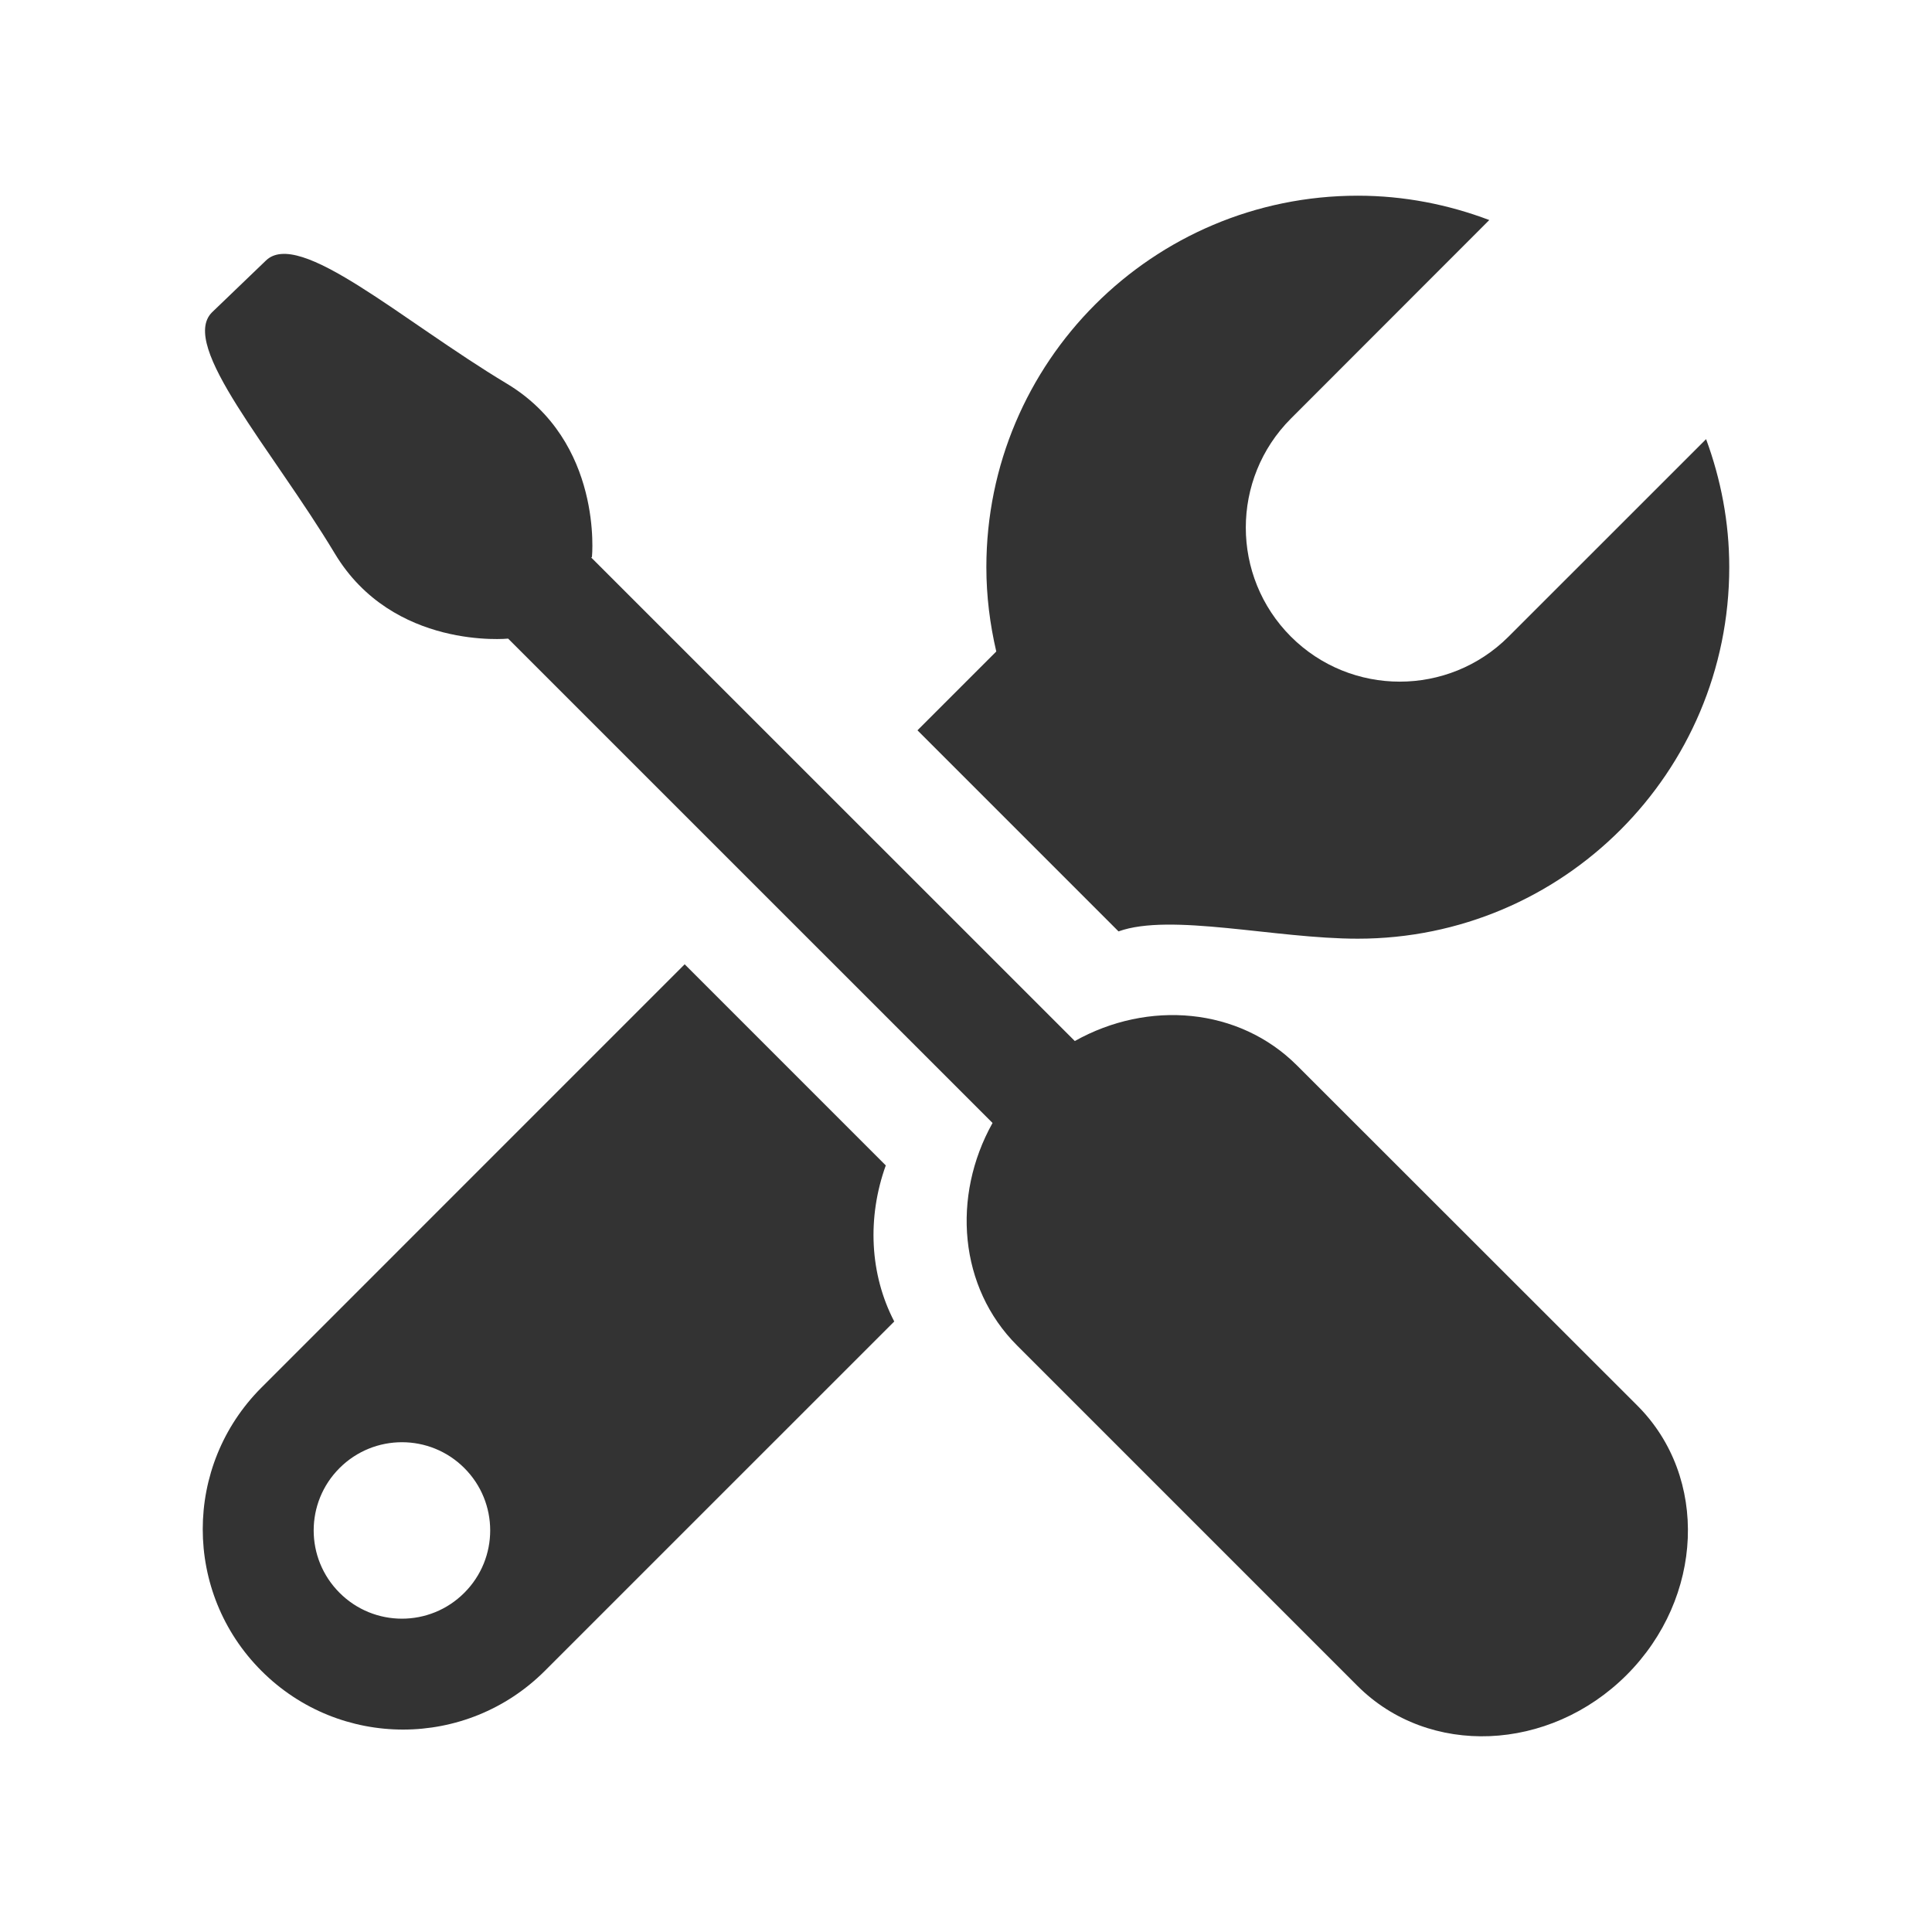
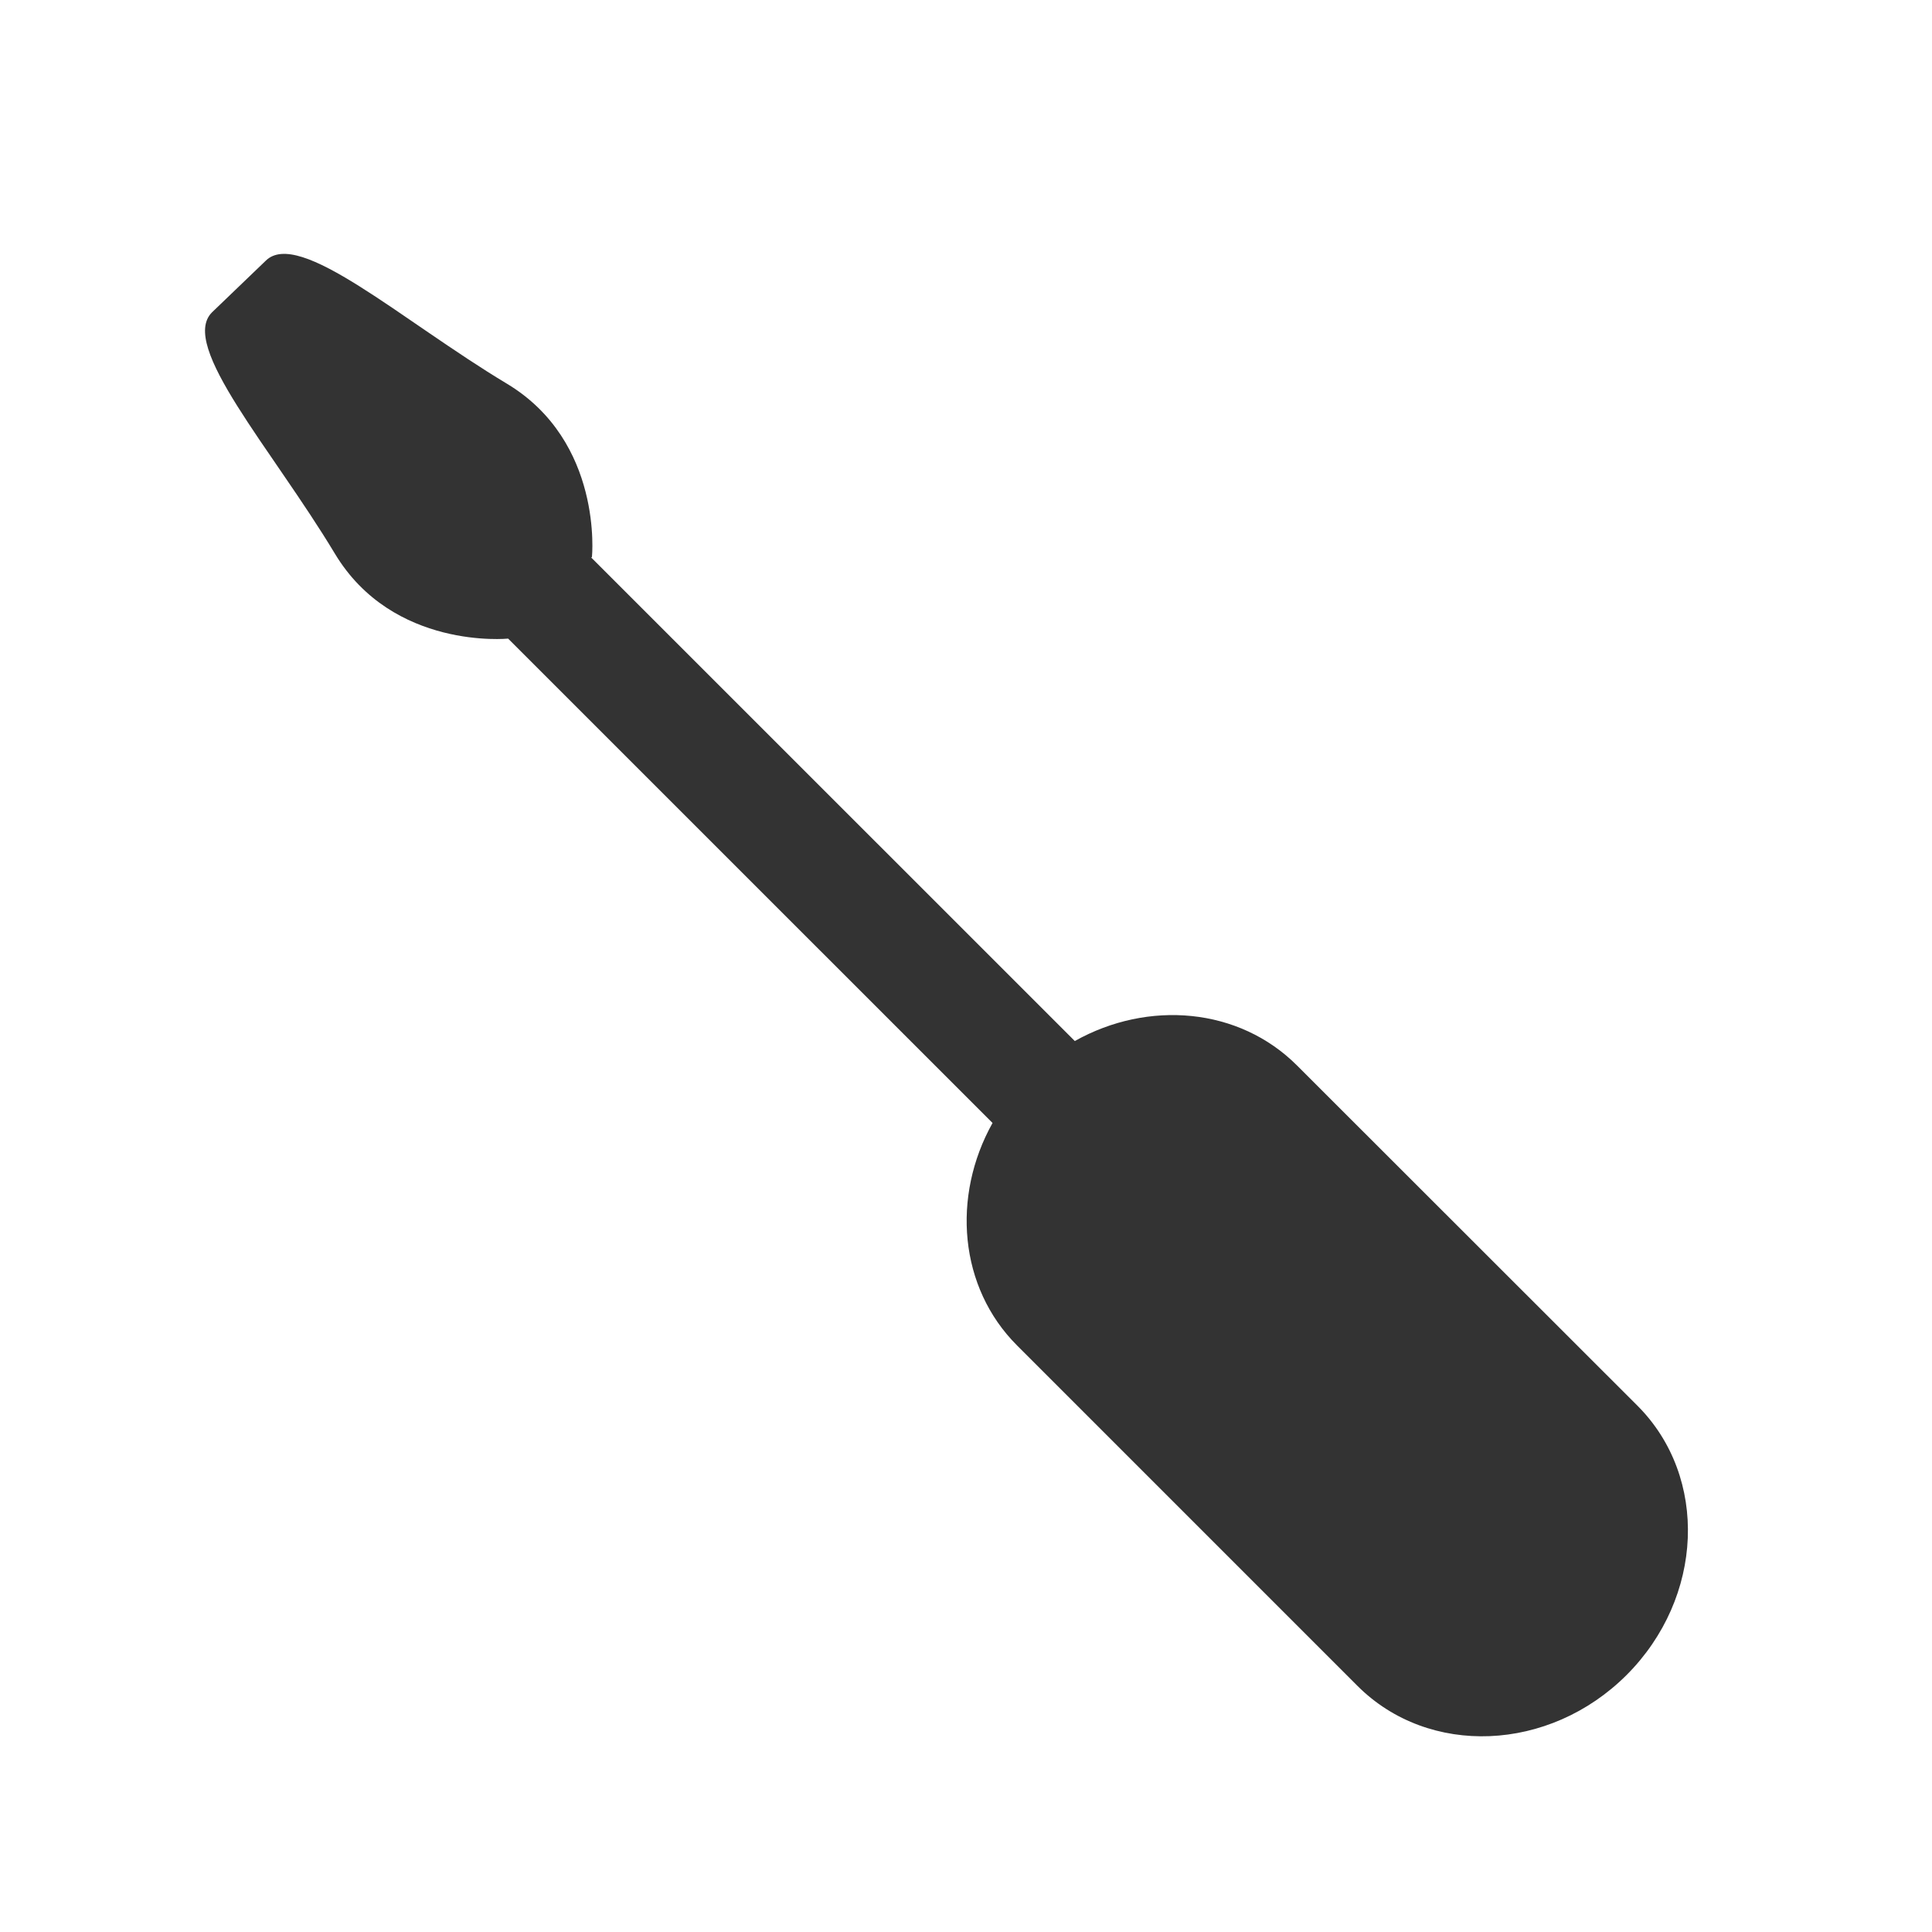
<svg xmlns="http://www.w3.org/2000/svg" version="1.1" id="Layer_1" x="0px" y="0px" width="250px" height="250px" viewBox="0 0 250 250" enable-background="new 0 0 250 250" xml:space="preserve">
  <g>
-     <path fill="#333333" d="M114.62,150.806l-26.023-26.028l-54.763,54.771c-10.132,10.128-10.132,26.535,0,36.662   c10.132,10.138,26.534,10.117,36.666,0L115.715,171C112.536,164.886,112.194,157.554,114.62,150.806z M43.935,206.104   c-4.46-4.46-4.46-11.677,0-16.136c4.465-4.46,11.696-4.46,16.151,0c4.46,4.459,4.46,11.676,0,16.136   C55.631,210.574,48.39,210.574,43.935,206.104z" />
-     <path fill="#333333" d="M220.768,56.824l-25.553,25.546c-7.771,7.78-20.4,7.78-28.18,0c-7.771-7.791-7.771-20.41,0-28.2   l25.678-25.697c-5.289-2.001-11.014-3.15-17.012-3.15c-26.555,0-48.066,21.53-48.066,48.074c0,3.758,0.465,7.395,1.283,10.906   l-10.199,10.199l26.017,26.02c6.738-2.424,20.273,0.945,30.955,0.945c26.545,0,48.074-21.516,48.074-48.069   C223.766,67.565,222.674,62,220.768,56.824z" />
    <path fill="#333333" d="M211.895,181.906l-44.061-44.033c-7.516-7.517-19.262-8.49-28.754-3.164L76.511,72.151l0.089-0.093   c0,0,1.483-14.903-11.019-22.416c-13.623-8.174-26.924-20.181-31.209-15.891l-6.943,6.669c-4.285,4.29,7.707,17.591,15.896,31.208   c7.519,12.513,22.427,11.008,22.427,11.008l62.682,62.676c-5.312,9.503-4.343,21.285,3.176,28.793l44.051,44.053   c9.23,9.221,24.811,8.577,34.82-1.414C220.484,206.735,221.117,191.147,211.895,181.906z" />
  </g>
</svg>